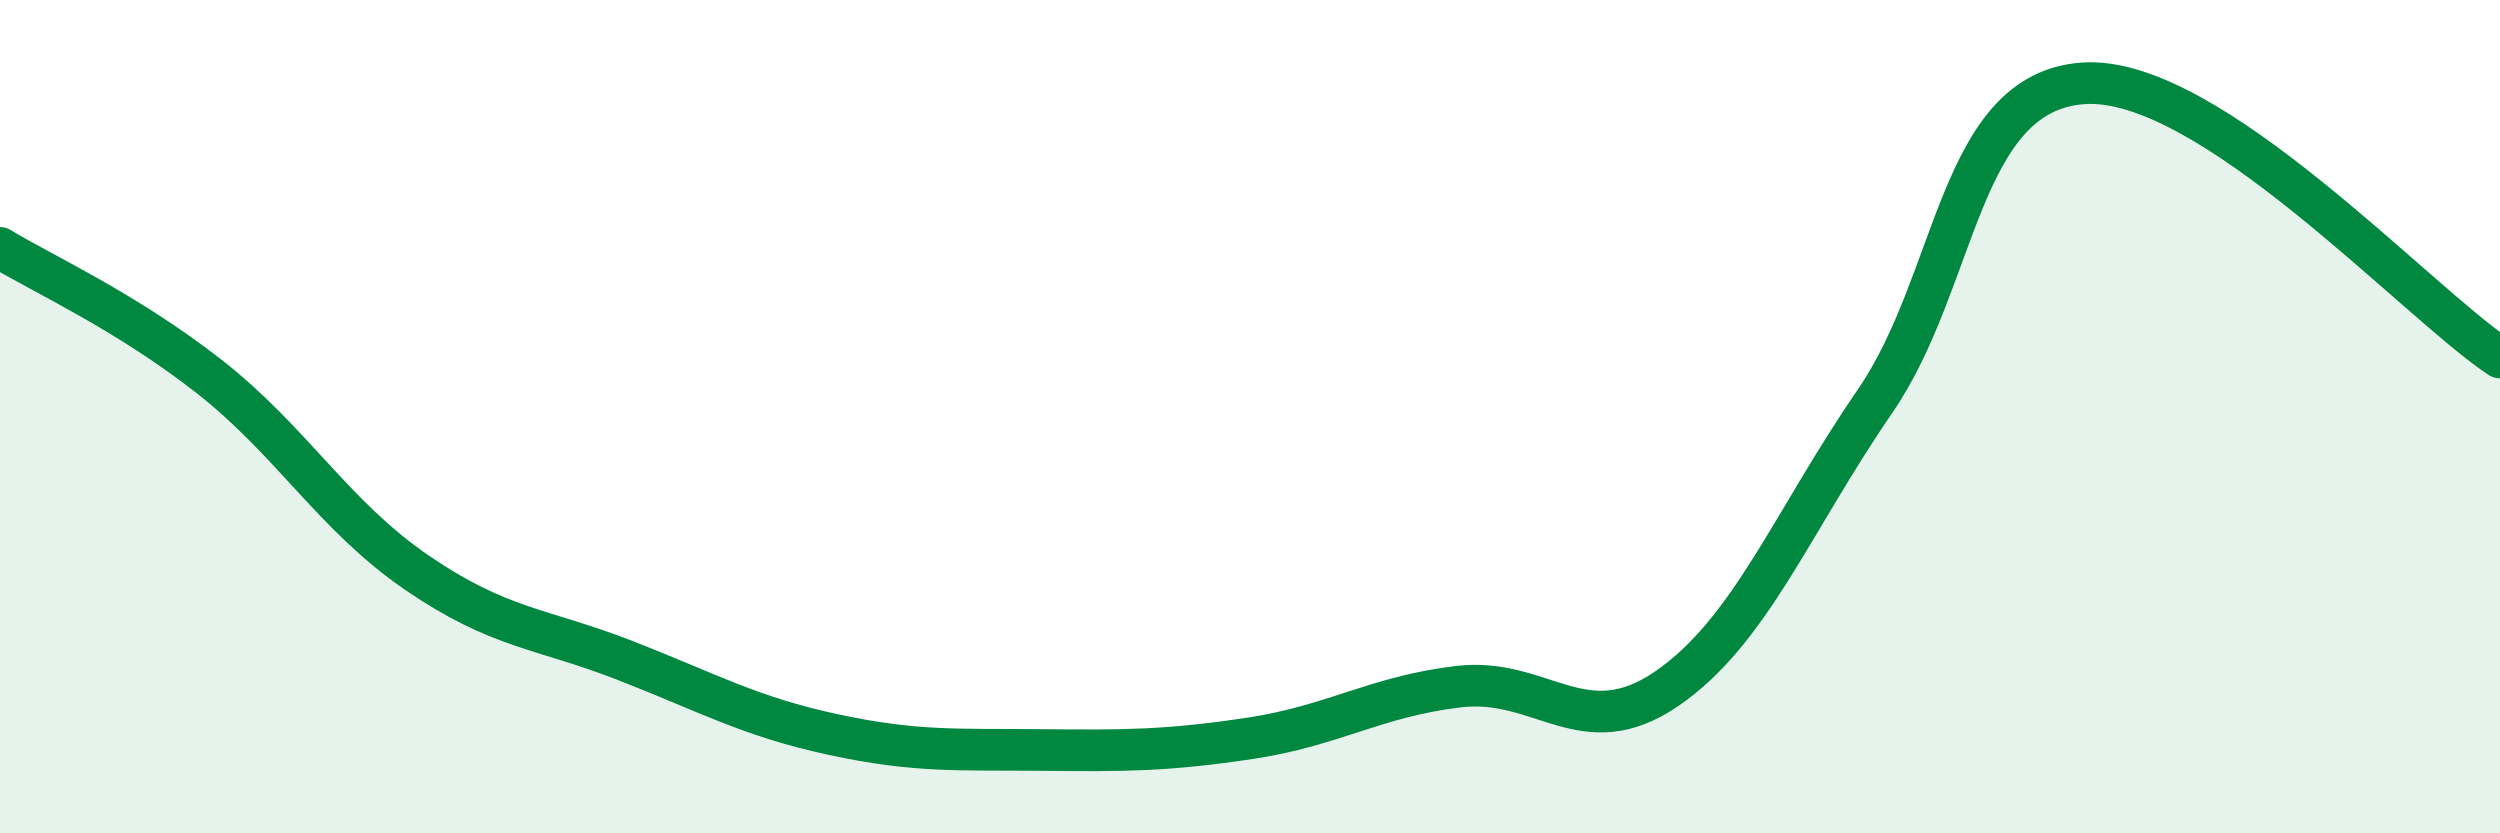
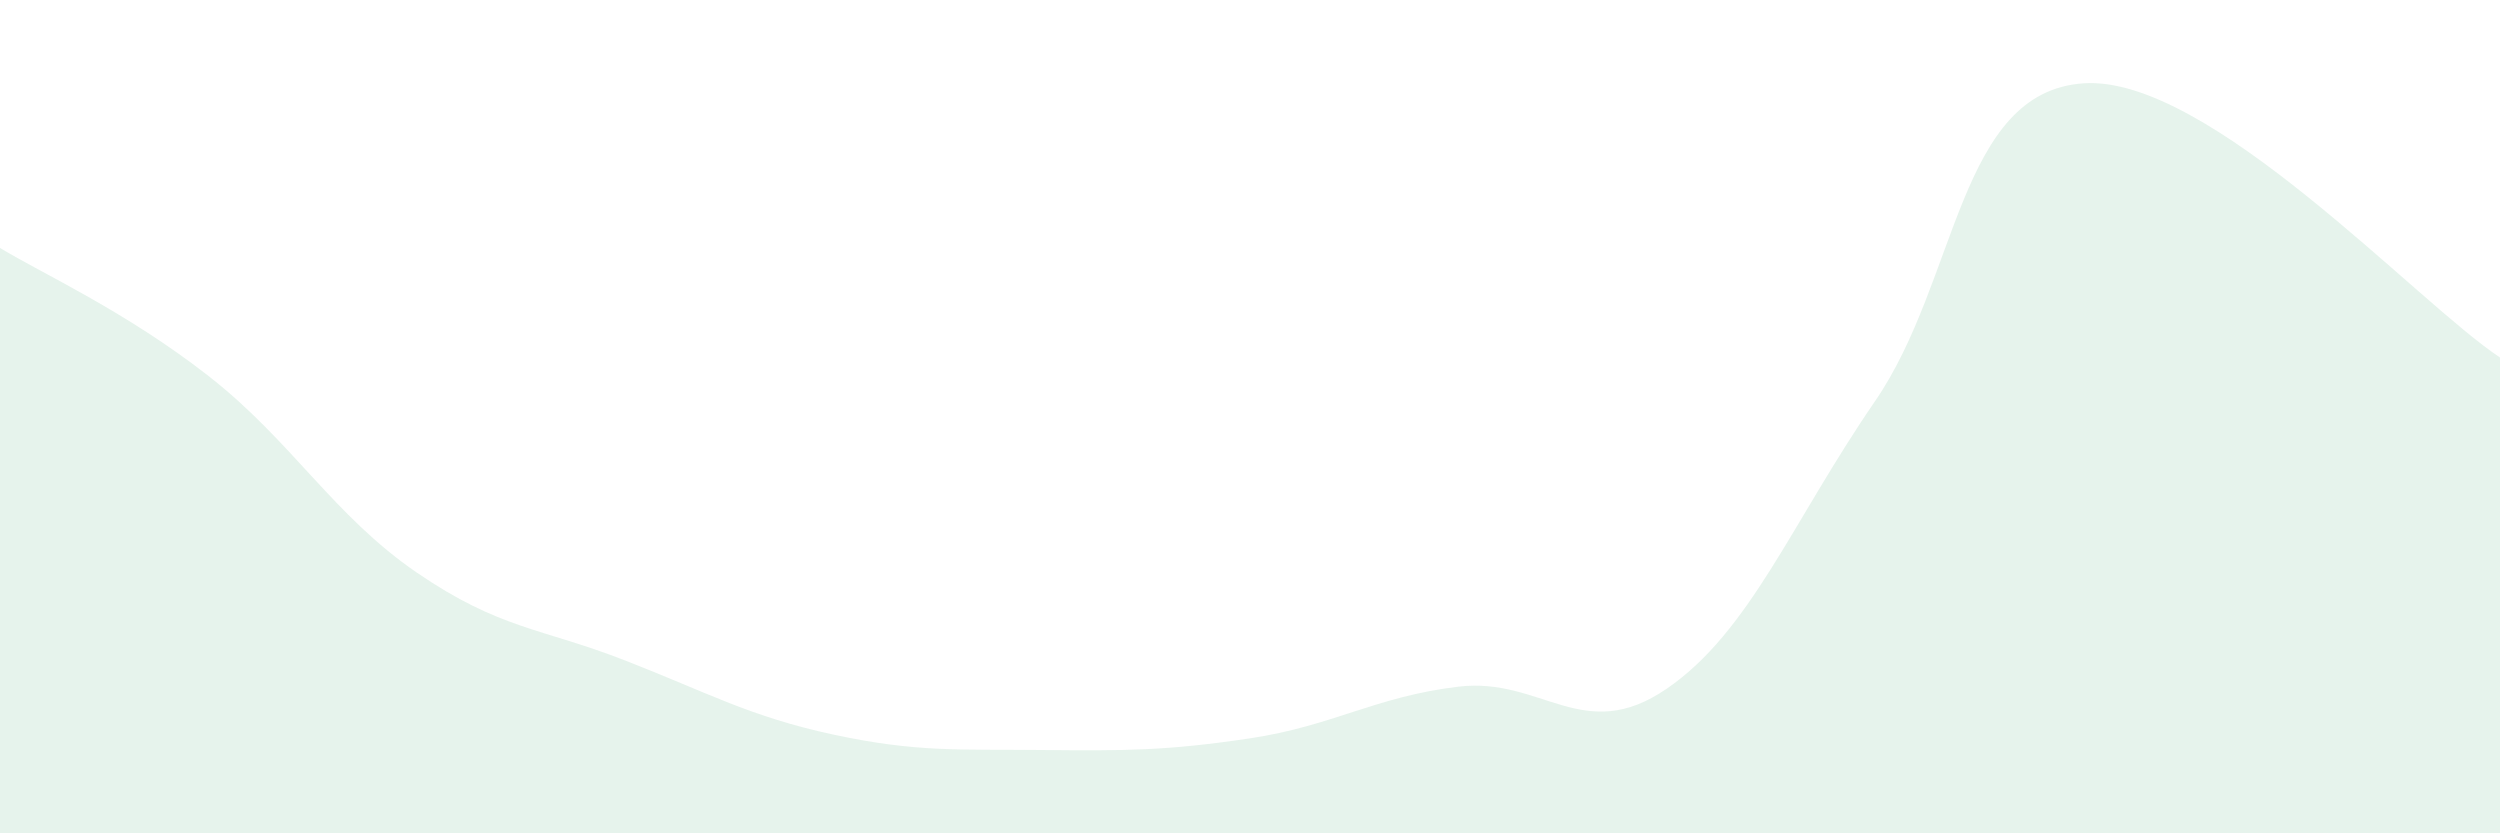
<svg xmlns="http://www.w3.org/2000/svg" width="60" height="20" viewBox="0 0 60 20">
  <path d="M 0,5.95 C 1,6.56 3,7.46 5,9.02 C 7,10.58 8,12.37 10,13.74 C 12,15.11 13,15.07 15,15.85 C 17,16.63 18,17.2 20,17.63 C 22,18.06 23,17.98 25,18 C 27,18.02 28,18.02 30,17.72 C 32,17.42 33,16.72 35,16.48 C 37,16.24 38,17.9 40,16.53 C 42,15.16 43,12.54 45,9.63 C 47,6.72 47,2.21 50,2 C 53,1.79 58,7.26 60,8.58L60 20L0 20Z" fill="#008740" opacity="0.1" stroke-linecap="round" stroke-linejoin="round" />
-   <path d="M 0,5.95 C 1,6.56 3,7.46 5,9.02 C 7,10.58 8,12.37 10,13.74 C 12,15.11 13,15.07 15,15.85 C 17,16.63 18,17.2 20,17.63 C 22,18.06 23,17.98 25,18 C 27,18.02 28,18.02 30,17.72 C 32,17.42 33,16.72 35,16.48 C 37,16.24 38,17.9 40,16.53 C 42,15.16 43,12.54 45,9.63 C 47,6.72 47,2.21 50,2 C 53,1.79 58,7.26 60,8.58" stroke="#008740" stroke-width="1" fill="none" stroke-linecap="round" stroke-linejoin="round" />
</svg>